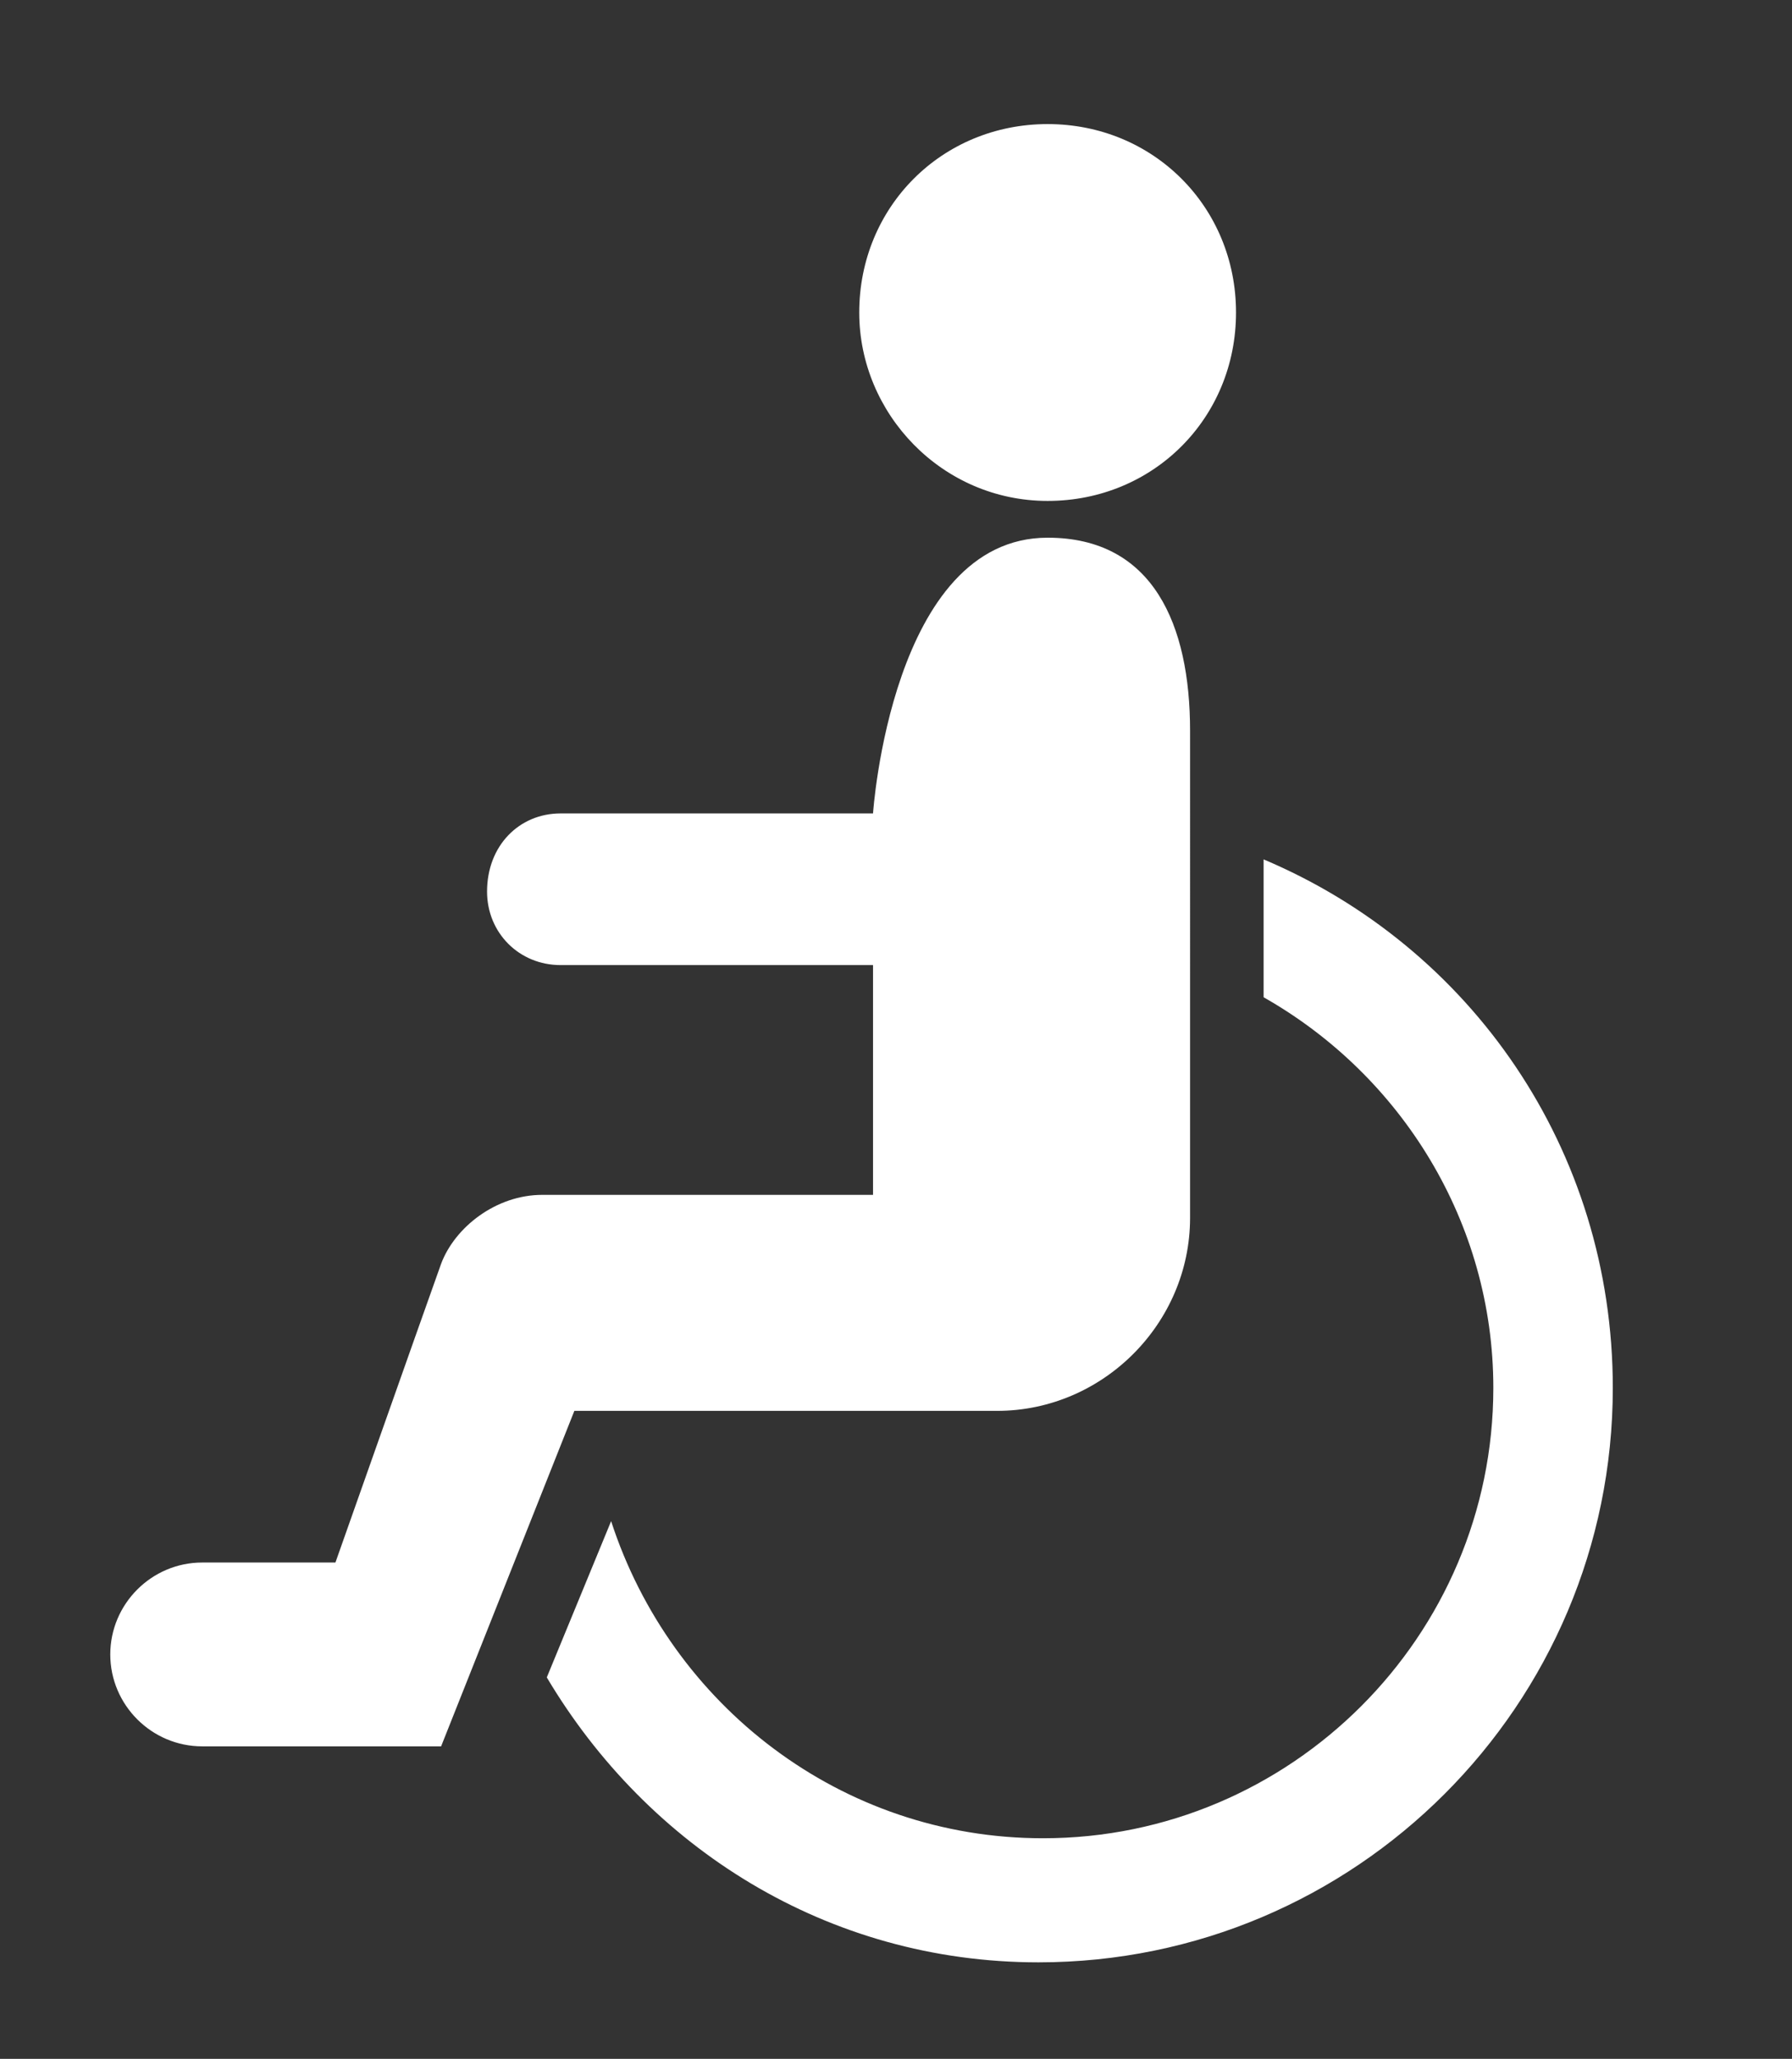
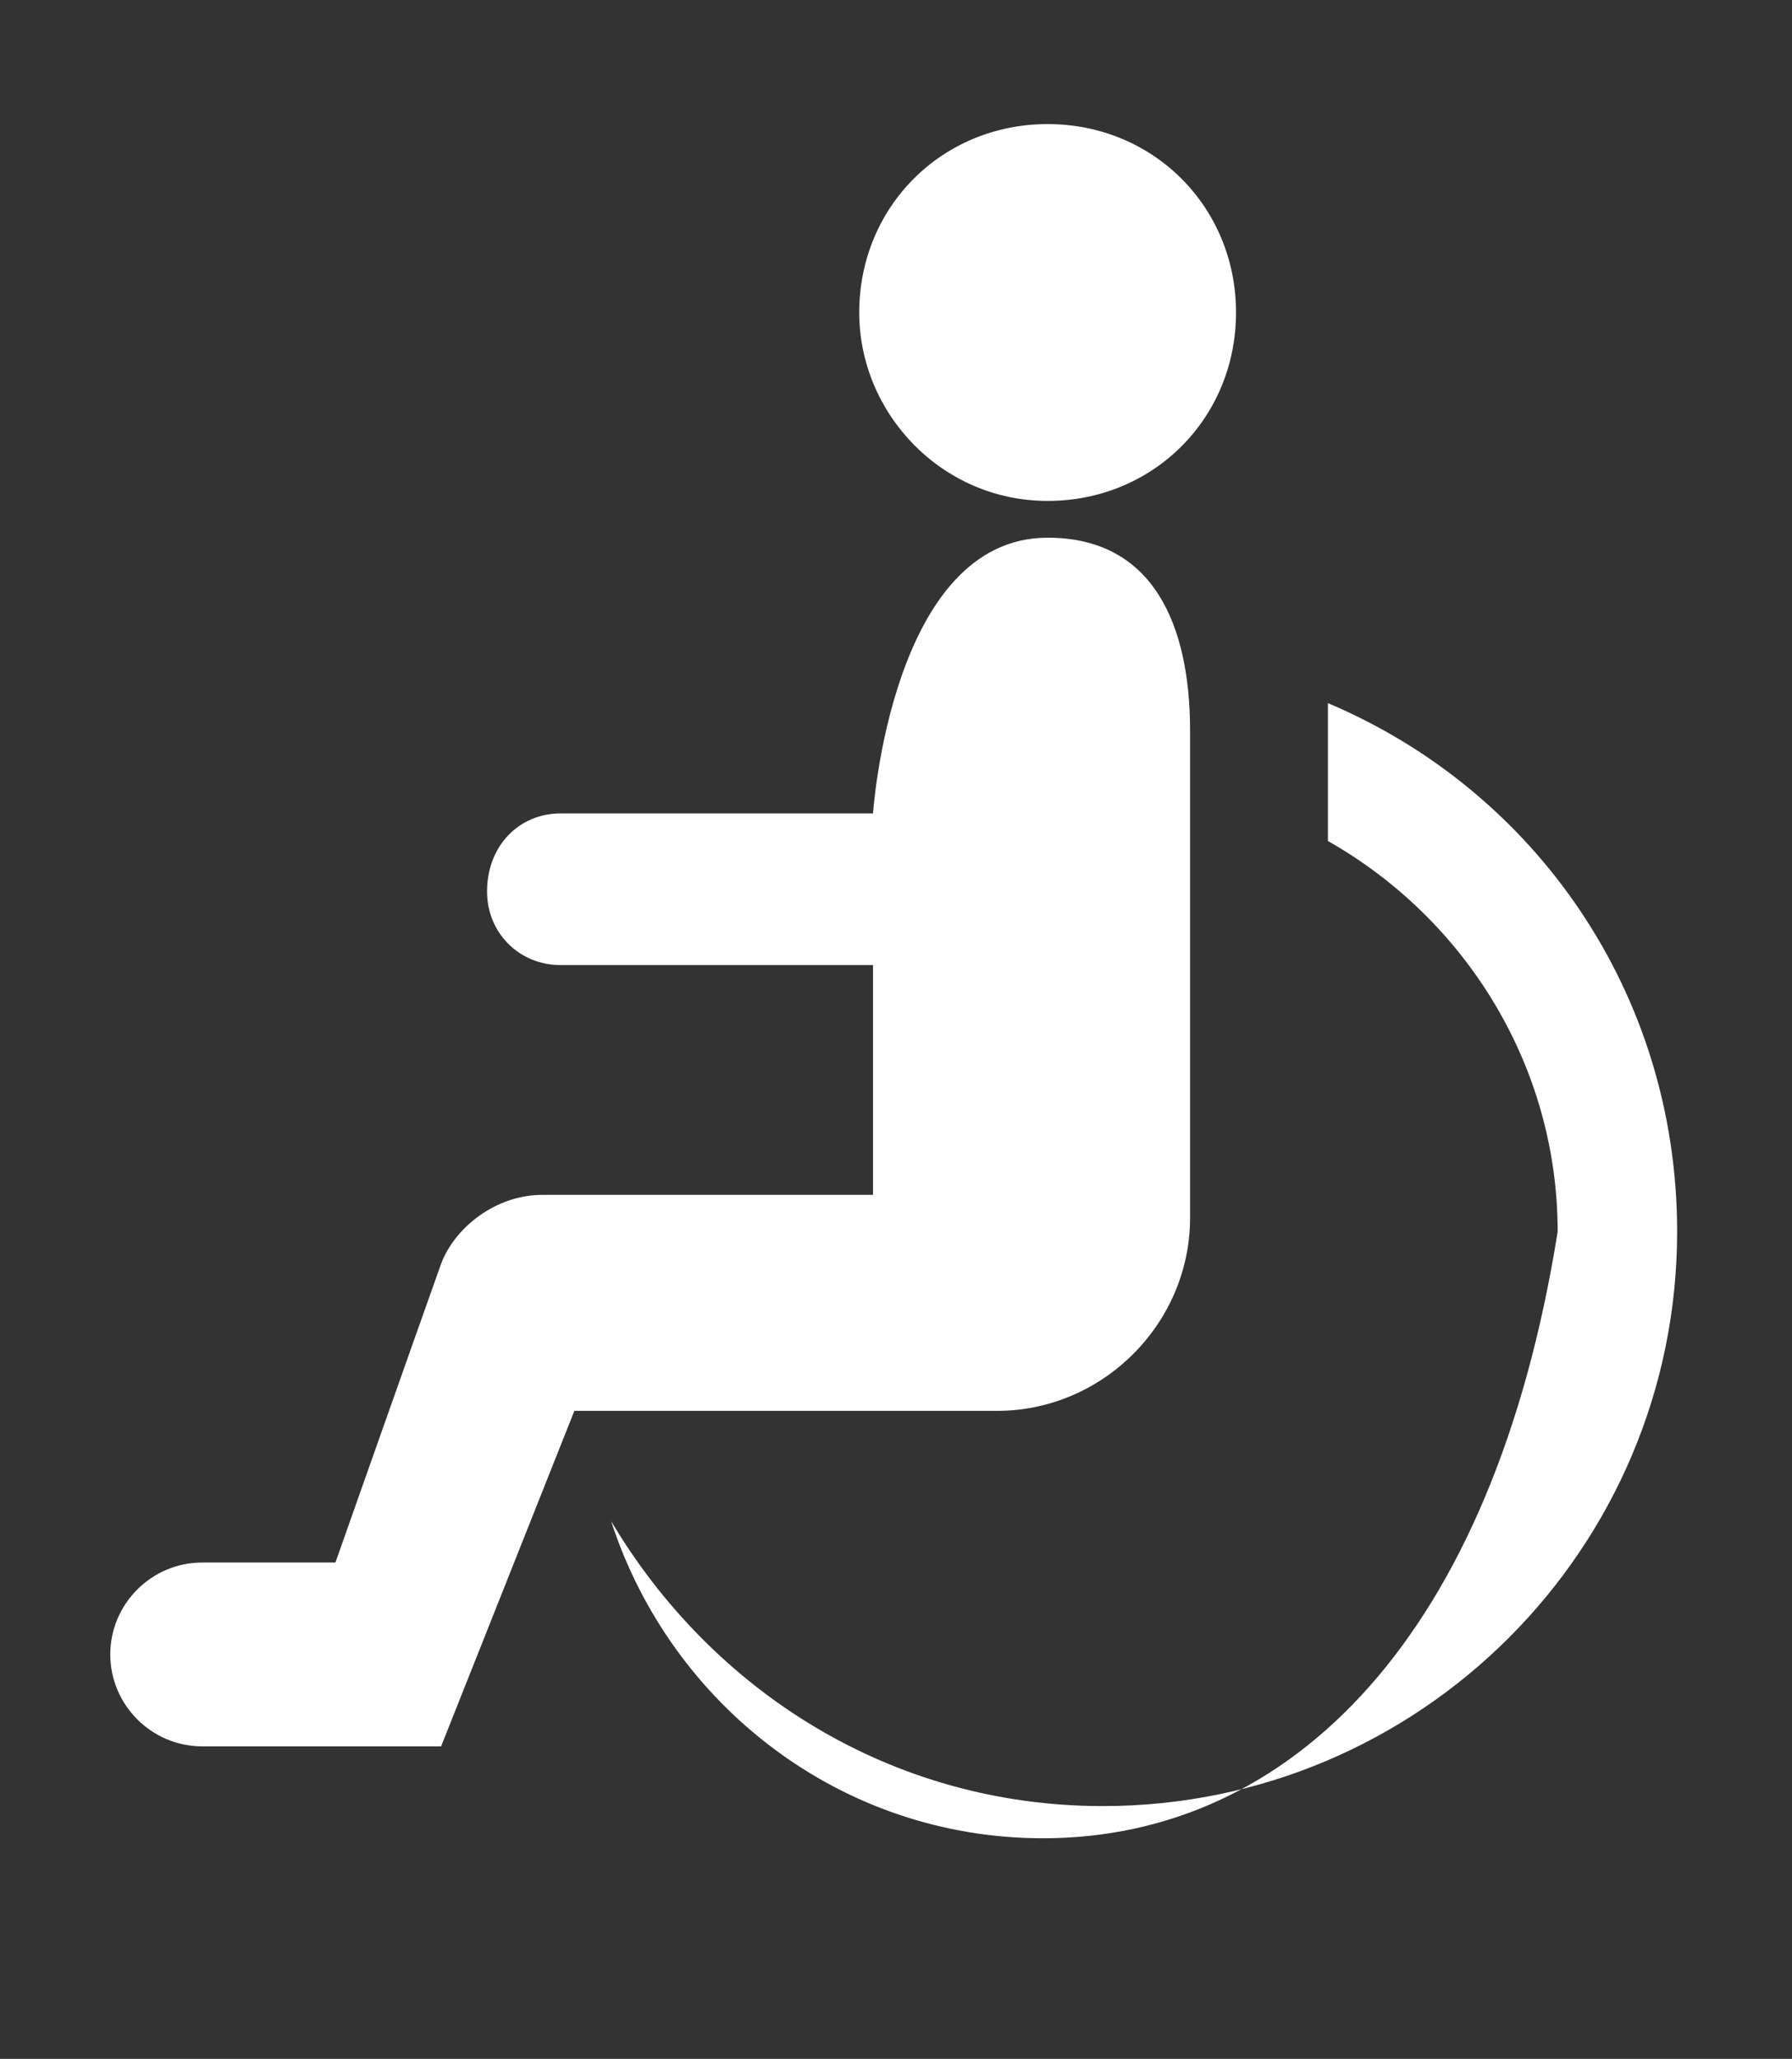
<svg xmlns="http://www.w3.org/2000/svg" version="1.1" id="Layer_1" x="0px" y="0px" viewBox="0 0 39 44.8" style="enable-background:new 0 0 39 44.8;" xml:space="preserve">
  <rect x="0" y="0" width="39" height="44.8" fill="#333333" stroke="none" />
  <style type="text/css">
	.st0{fill:#FFFFFF;}
	.st1{fill:#0086FF;}
	.st2{fill:#1F7AFF;}
	.st3{fill:none;stroke:#FFFFFF;stroke-width:2;stroke-miterlimit:10;}
	.st4{fill:none;stroke:#FFFFFF;stroke-miterlimit:10;}
	.st5{fill:#EDEDED;}
	.st6{fill:none;stroke:#FFFFFF;stroke-width:1.2;stroke-miterlimit:10;}
</style>
  <g>
-     <path class="st0" d="M18.7,6.8c0-2.3,1.8-4.1,4.1-4.1c2.3,0,4.1,1.8,4.1,4.1c0,2.3-1.8,4.1-4.1,4.1C20.5,10.9,18.7,9,18.7,6.8   L18.7,6.8z M22.7,40c-4.4,0-8.1-2.9-9.4-6.9l-1.4,3.4c2.2,3.7,6.1,6.2,10.7,6.2c6.9,0,12.5-5.6,12.5-12.5c0-5.2-3.1-9.6-7.6-11.5v3   c3,1.7,5,4.9,5,8.5C32.5,35.6,28.1,40,22.7,40L22.7,40z M4.4,34c-1.1,0-2,0.9-2,2c0,1.1,0.9,2,2,2h5.2l2.9-7.3h8.8   c0.1,0,0.1,0,0.2,0c0.1,0,0.1,0,0.2,0c2.3,0,4.2-1.9,4.2-4.2V15.9c0-2.3-0.8-4.2-3.1-4.2c-3.4,0-3.8,6-3.8,6h-6.8   c-0.9,0-1.6,0.7-1.6,1.7c0,0.9,0.7,1.6,1.6,1.6H19v5h-7.2c-1,0-1.9,0.7-2.2,1.5C9.1,28.9,7.3,34,7.3,34H4.4L4.4,34z M4.4,34" />
+     <path class="st0" d="M18.7,6.8c0-2.3,1.8-4.1,4.1-4.1c2.3,0,4.1,1.8,4.1,4.1c0,2.3-1.8,4.1-4.1,4.1C20.5,10.9,18.7,9,18.7,6.8   L18.7,6.8z M22.7,40c-4.4,0-8.1-2.9-9.4-6.9c2.2,3.7,6.1,6.2,10.7,6.2c6.9,0,12.5-5.6,12.5-12.5c0-5.2-3.1-9.6-7.6-11.5v3   c3,1.7,5,4.9,5,8.5C32.5,35.6,28.1,40,22.7,40L22.7,40z M4.4,34c-1.1,0-2,0.9-2,2c0,1.1,0.9,2,2,2h5.2l2.9-7.3h8.8   c0.1,0,0.1,0,0.2,0c0.1,0,0.1,0,0.2,0c2.3,0,4.2-1.9,4.2-4.2V15.9c0-2.3-0.8-4.2-3.1-4.2c-3.4,0-3.8,6-3.8,6h-6.8   c-0.9,0-1.6,0.7-1.6,1.7c0,0.9,0.7,1.6,1.6,1.6H19v5h-7.2c-1,0-1.9,0.7-2.2,1.5C9.1,28.9,7.3,34,7.3,34H4.4L4.4,34z M4.4,34" />
  </g>
</svg>